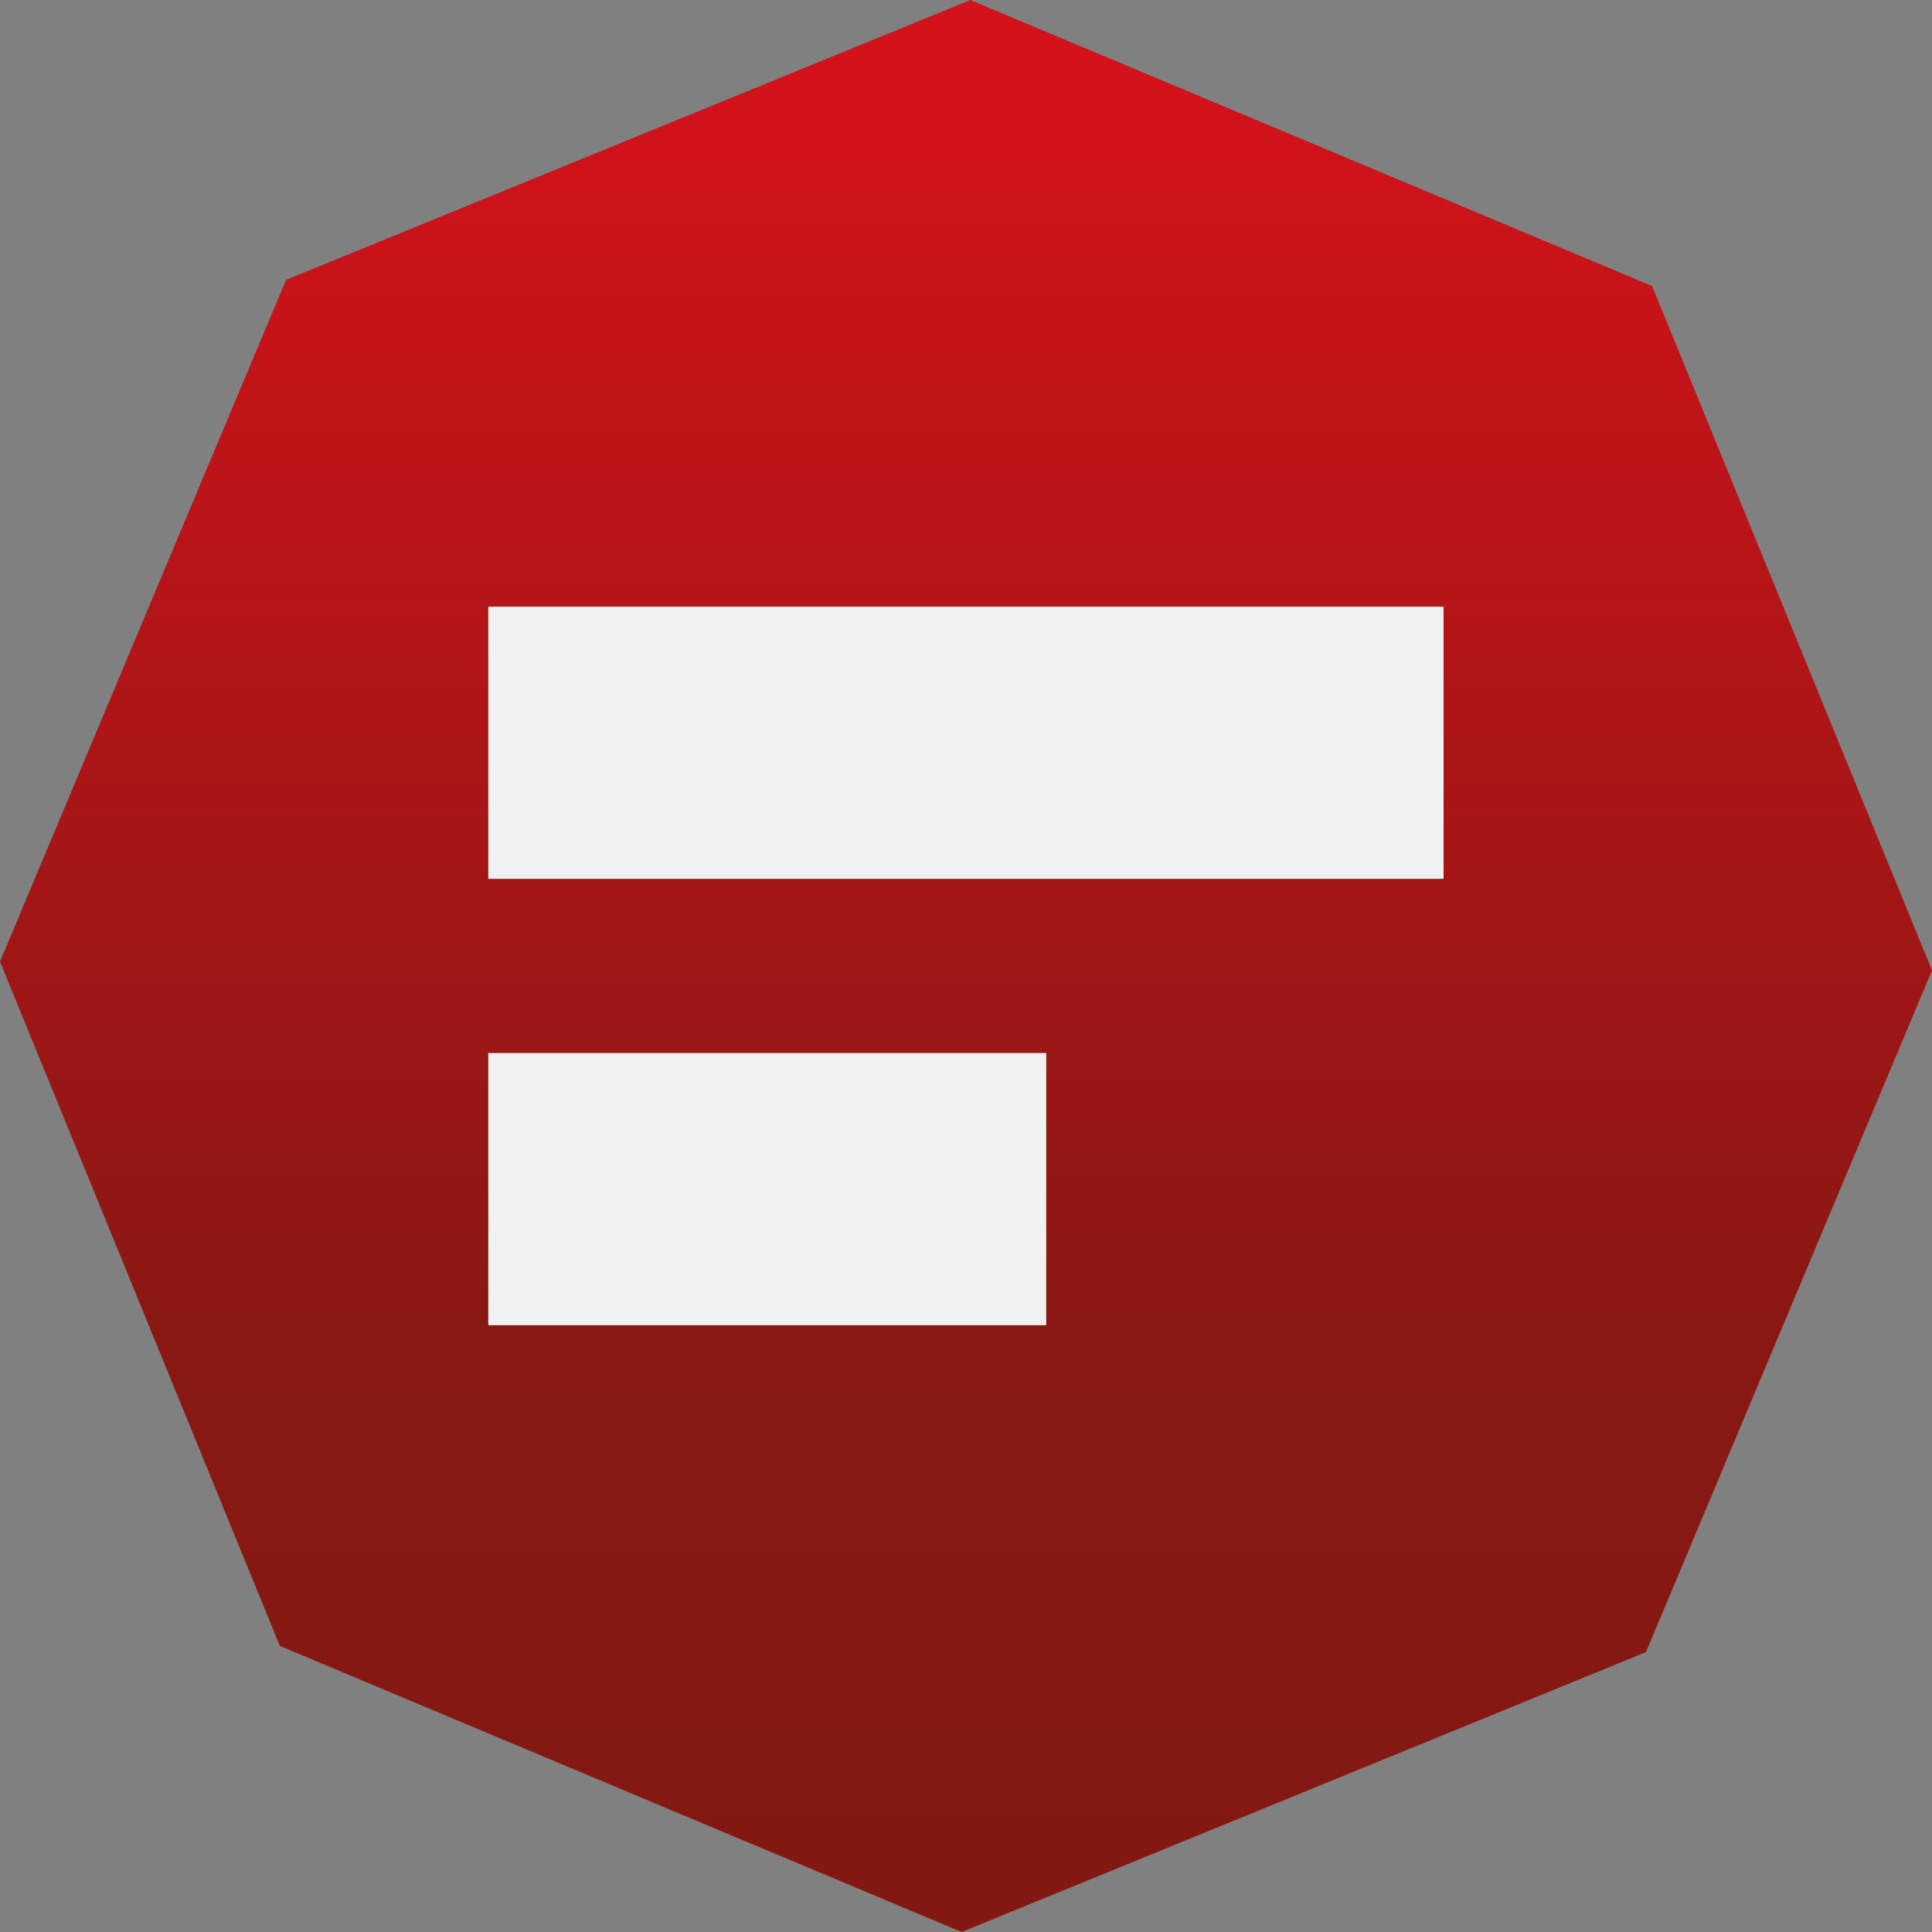
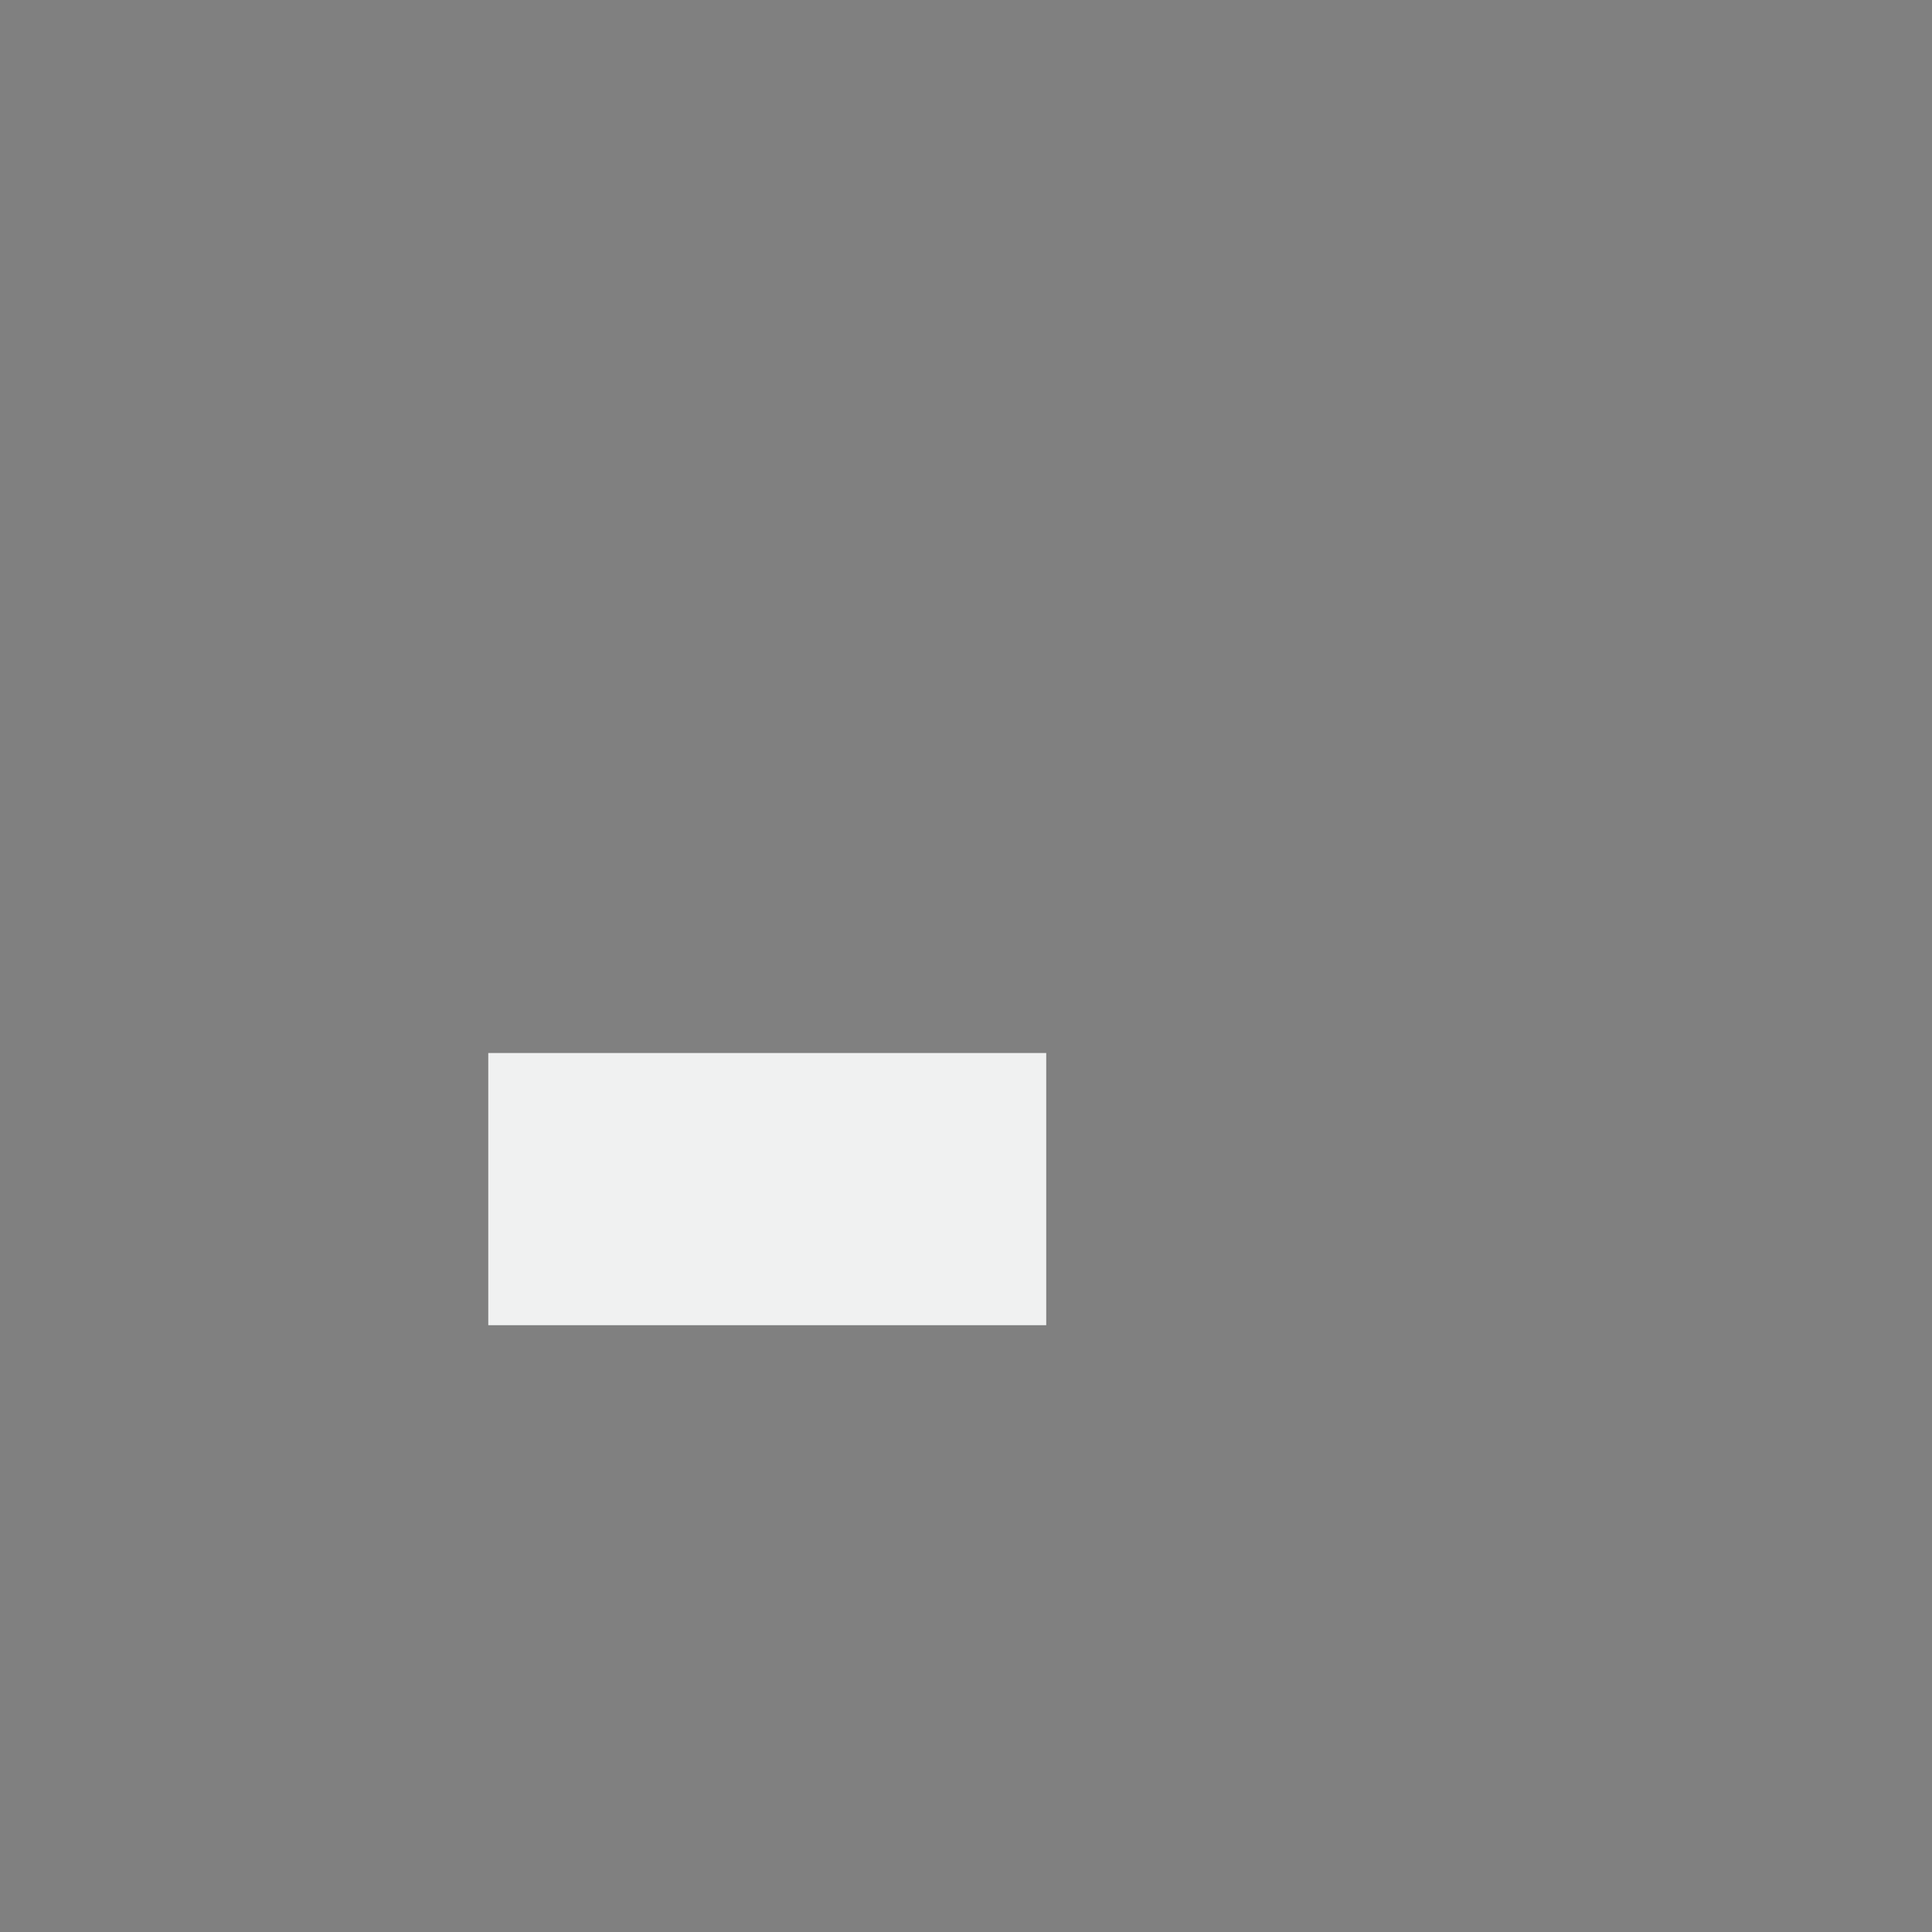
<svg xmlns="http://www.w3.org/2000/svg" id="Layer_2" data-name="Layer 2" viewBox="0 0 128.12 128.12">
  <rect x="0" y="0" width="128.12" height="128.12" fill="#808080" stroke="none" />
  <defs>
    <style>
      .cls-1 {
        fill: url(#linear-gradient);
      }

      .cls-1, .cls-2 {
        stroke-width: 0px;
      }

      .cls-2 {
        fill: #f0f1f1;
      }
    </style>
    <linearGradient id="linear-gradient" x1="64.06" y1="4.35" x2="64.06" y2="123.04" gradientUnits="userSpaceOnUse">
      <stop offset="0" stop-color="#d4121a" />
      <stop offset=".71" stop-color="#891813" />
      <stop offset="1" stop-color="#831812" />
    </linearGradient>
  </defs>
  <g id="Layer_1-2" data-name="Layer 1">
-     <polygon class="cls-1" points="109.56 18.97 64.35 0 18.97 18.56 0 63.77 18.56 109.15 63.77 128.12 109.15 109.56 128.12 64.35 109.56 18.97" />
    <g id="Layer_1-2" data-name="Layer 1-2">
-       <rect class="cls-2" x="32.38" y="40.23" width="63.35" height="18.05" />
      <rect class="cls-2" x="32.38" y="69.83" width="37" height="18.05" />
    </g>
  </g>
</svg>